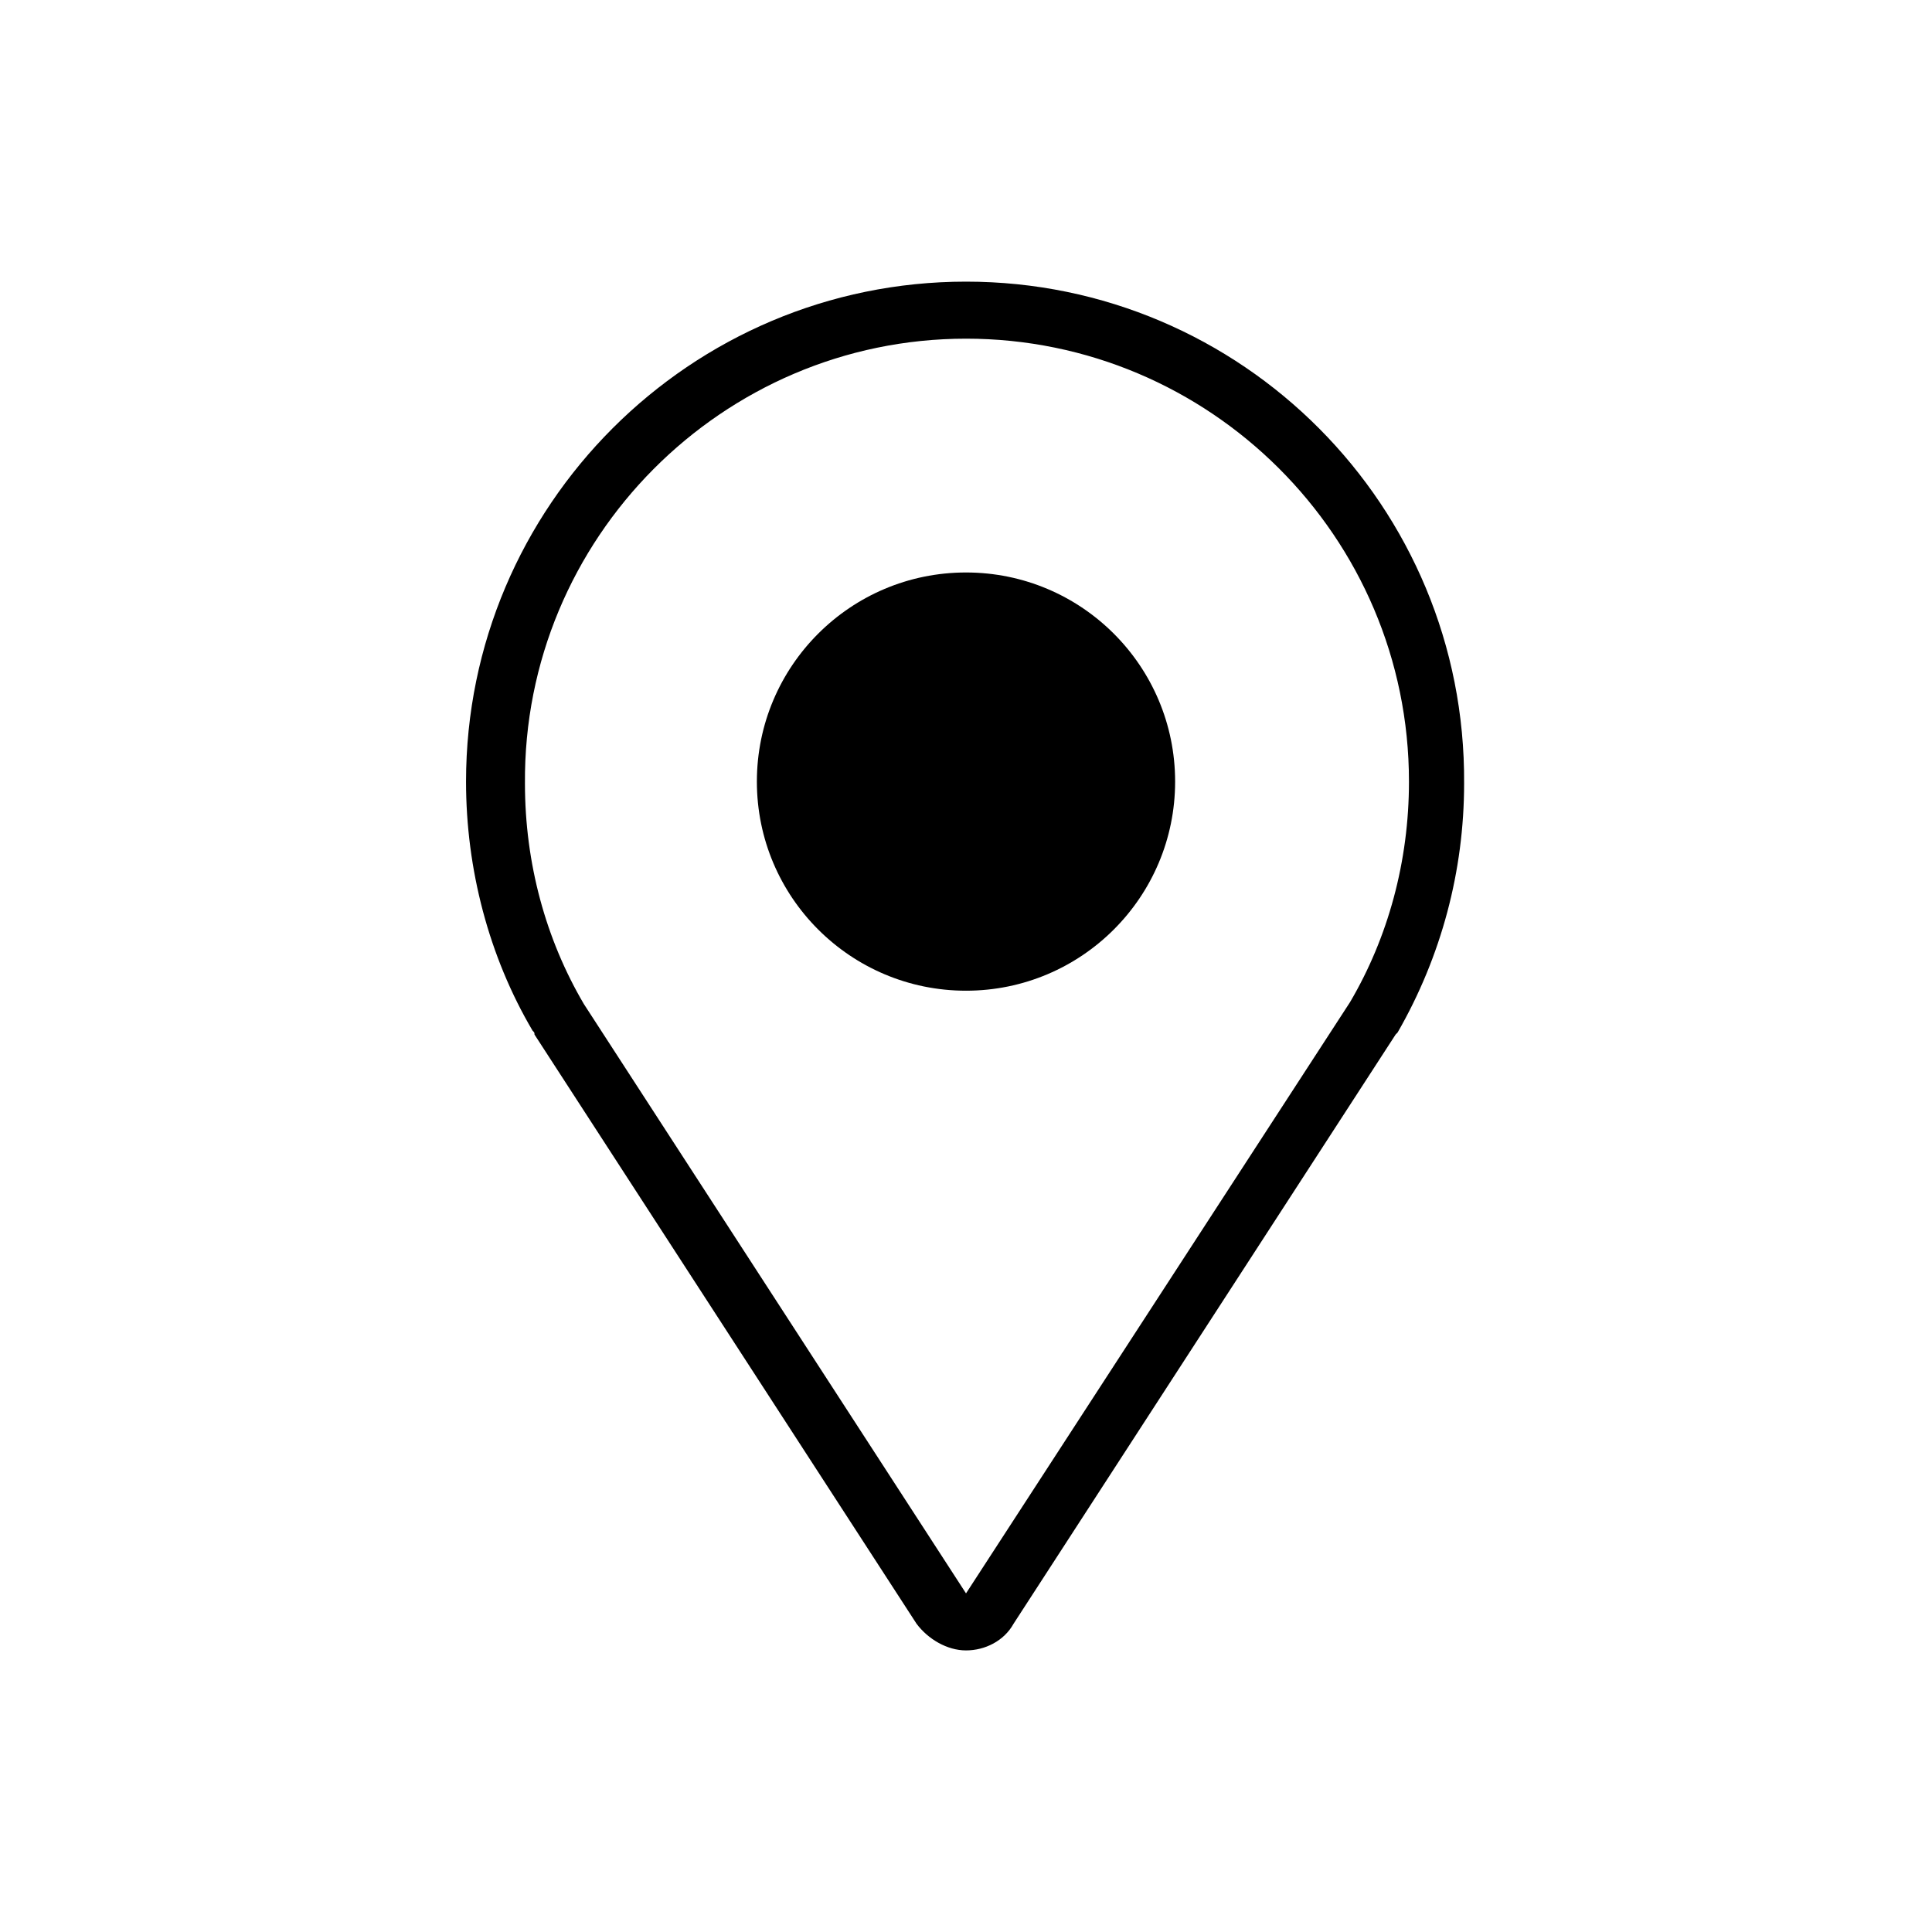
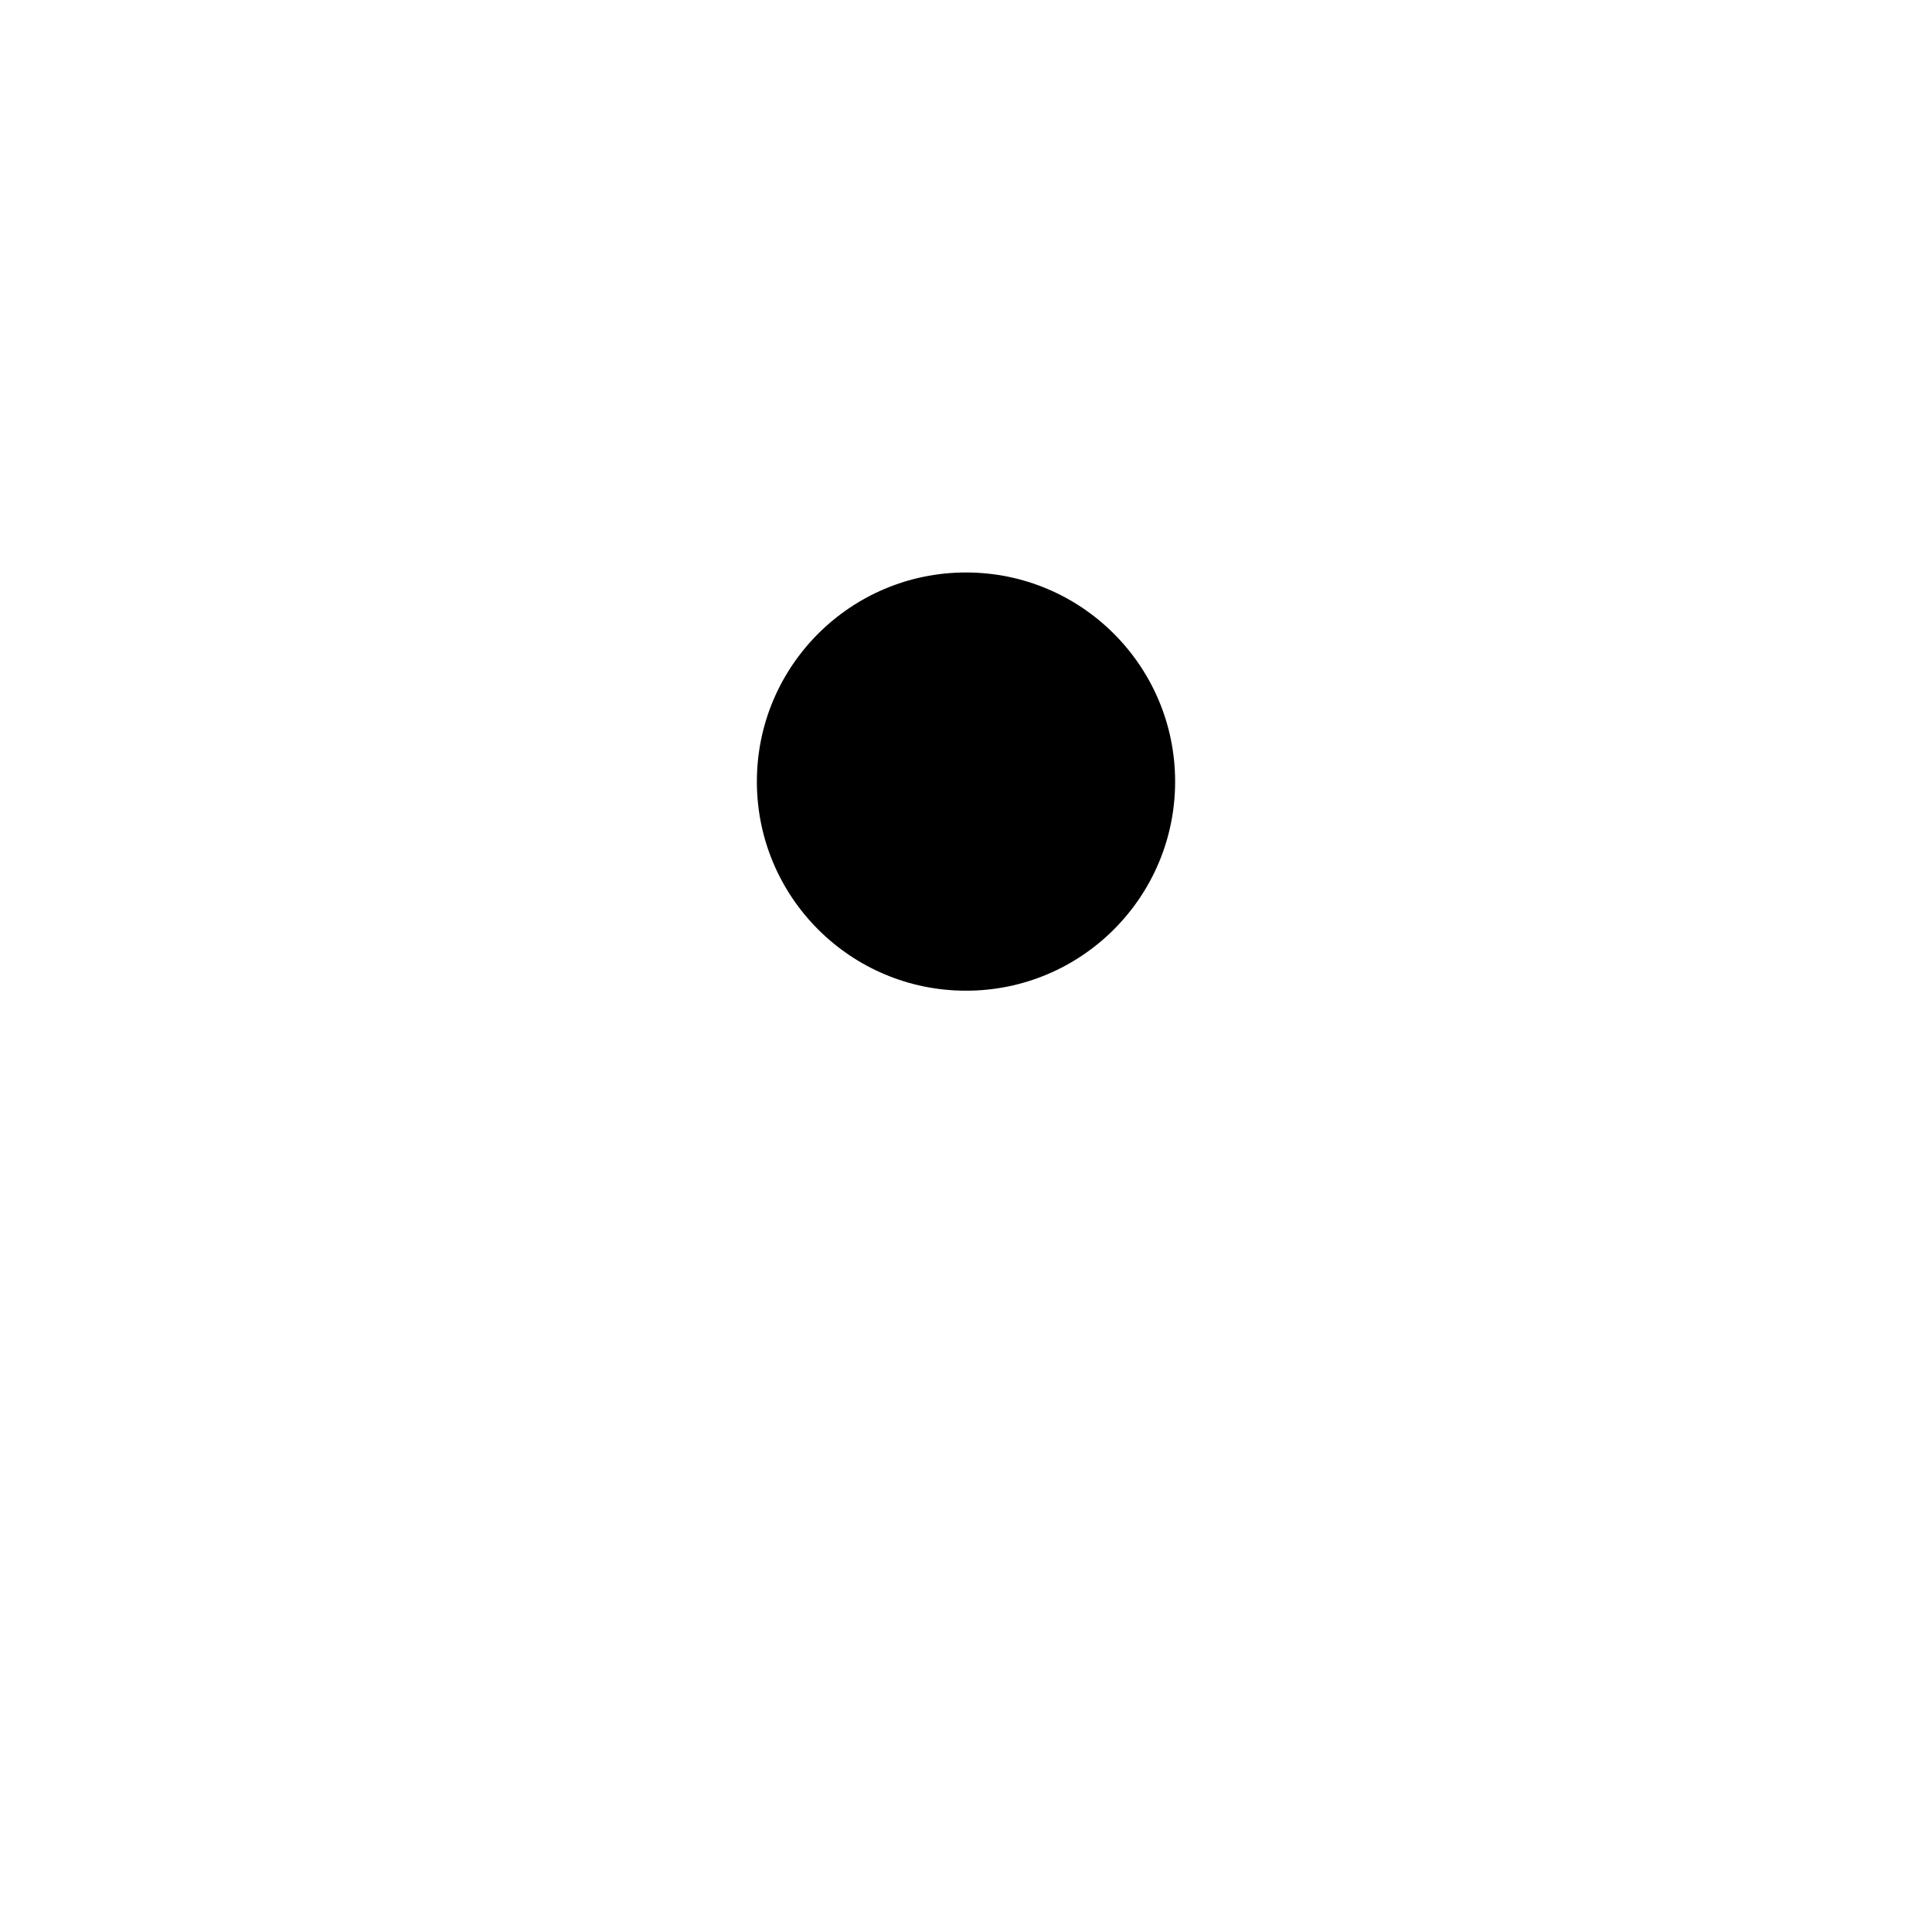
<svg xmlns="http://www.w3.org/2000/svg" fill="#000000" width="800px" height="800px" version="1.1" viewBox="144 144 512 512">
  <g>
-     <path d="m285.63 418.14 101.27 156.18c3.023 4.031 8.062 7.055 13.102 7.055s10.078-2.519 12.594-7.055l101.27-156.18s0.504-0.504 0.504-0.504c11.586-20.152 17.633-42.824 17.633-66 0.504-73.555-58.945-133-132-133-73.055 0-132.5 59.449-132.5 132.5 0 23.176 6.047 46.352 17.633 66 0.504 0.504 0.504 0.504 0.504 1.008zm114.37-184.39c64.488 0 117.39 52.395 117.39 117.39 0 21.16-5.543 41.312-15.617 58.441l-101.77 156.68-101.27-156.18c-10.078-17.129-15.617-37.281-15.617-58.441-0.508-64.992 52.395-117.89 116.88-117.89z" />
    <path d="m455.42 351.13c0 30.605-24.812 55.418-55.418 55.418-30.609 0-55.422-24.812-55.422-55.418 0-30.605 24.812-55.418 55.422-55.418 30.605 0 55.418 24.812 55.418 55.418" />
  </g>
</svg>